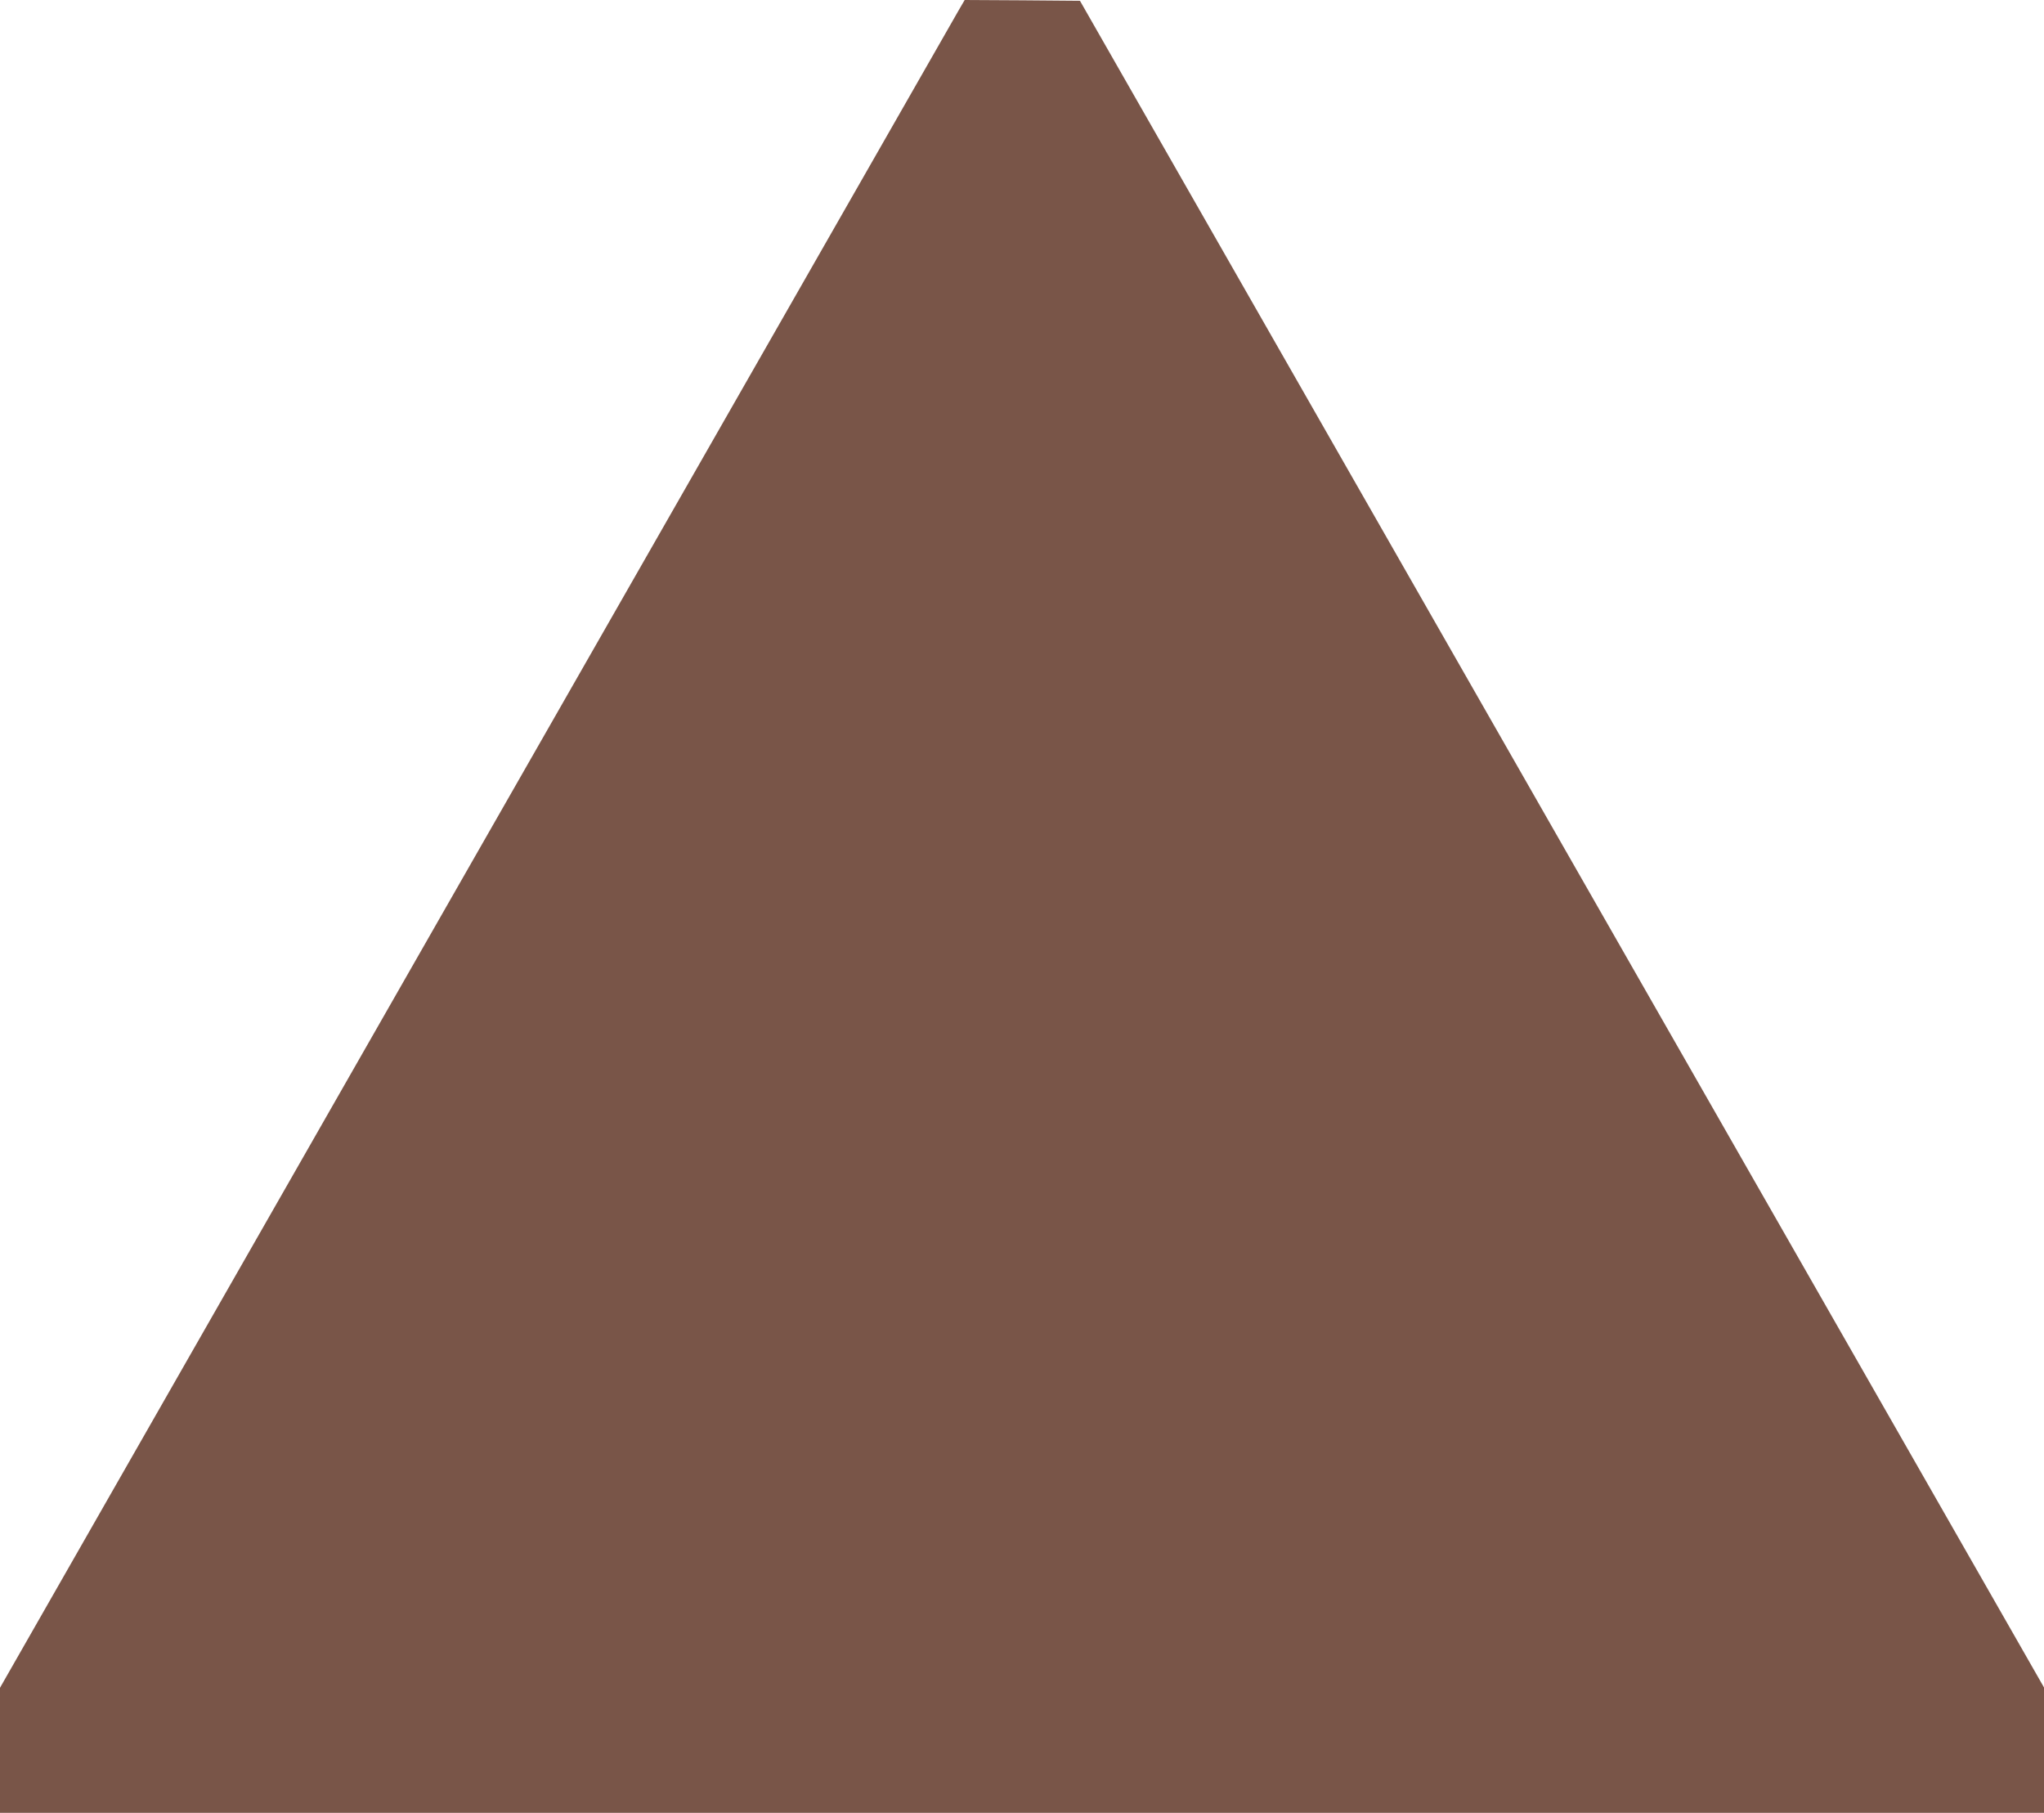
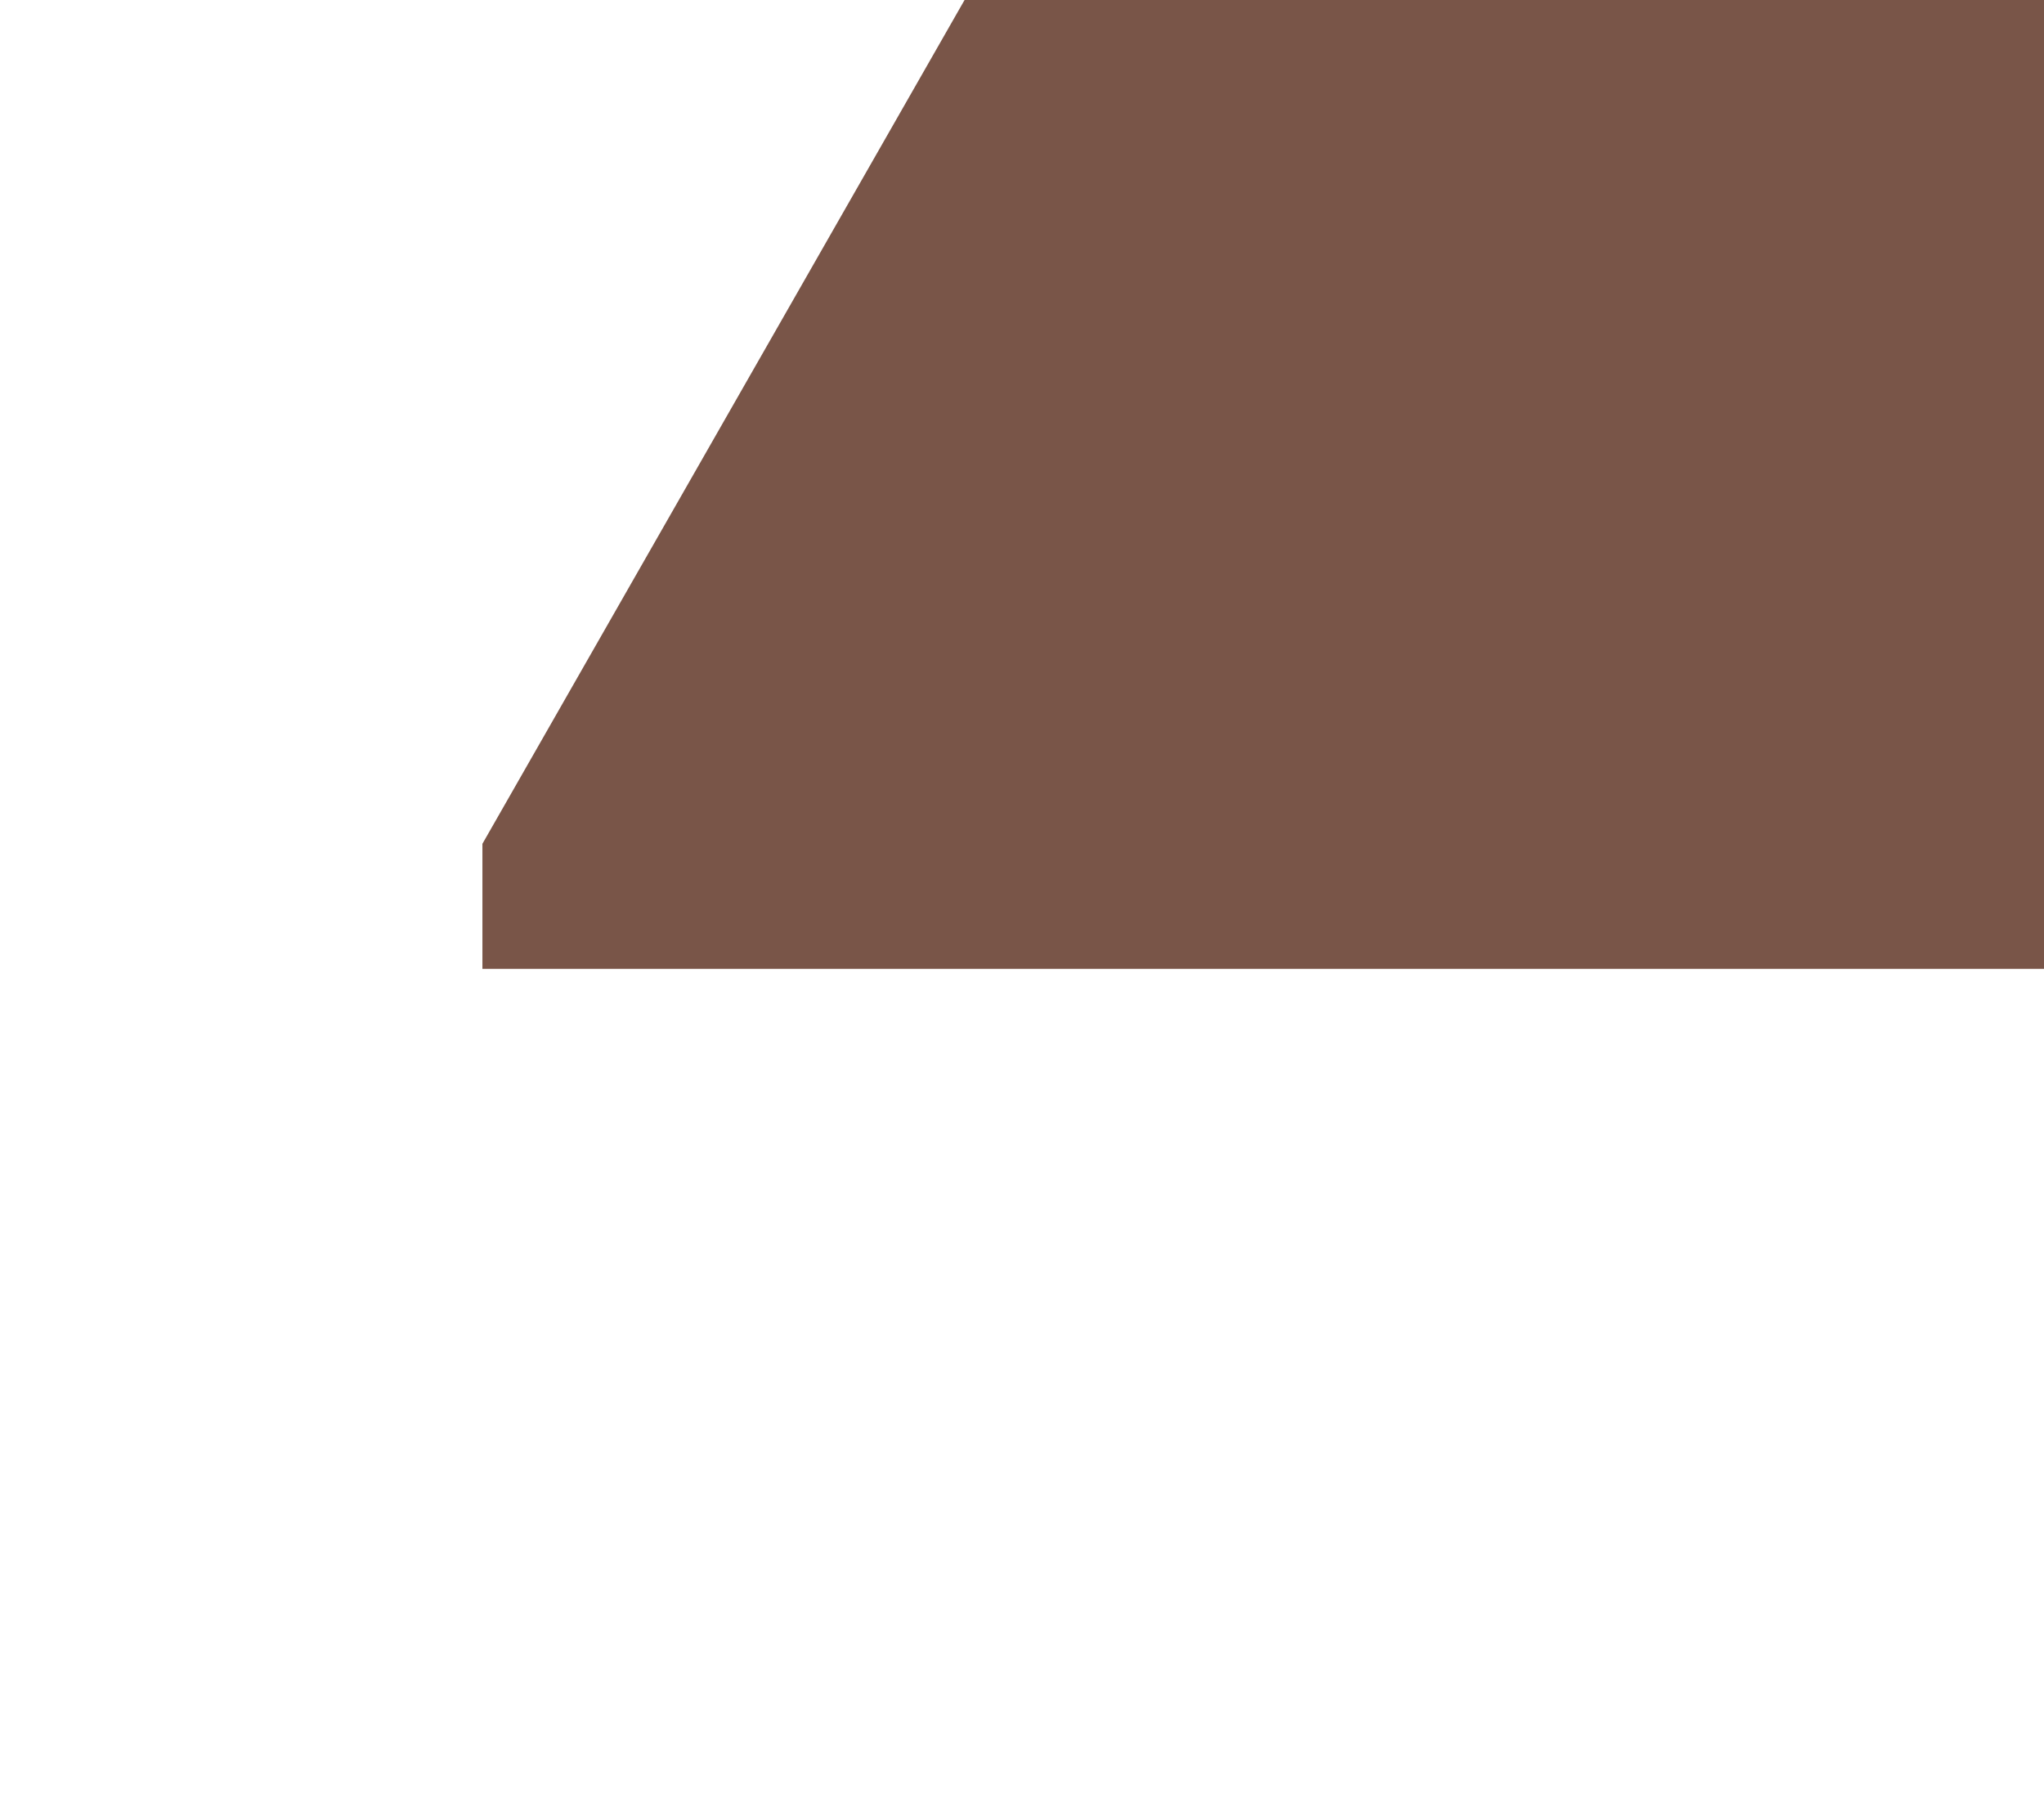
<svg xmlns="http://www.w3.org/2000/svg" version="1.0" width="1280pt" height="1135pt" viewBox="0 0 1280 1135" preserveAspectRatio="xMidYMid meet">
  <g transform="translate(0,1135) scale(0.1,-0.1)" fill="#795548" stroke="none">
-     <path d="M6002 11283 c-22 -38 -1381 -2415 -3021 -5284 l-2981 -5216 0 -391 0 -392 6400 0 6400 0 0 393 0 392 -3019 5280 -3018 5280 -361 3 -361 2 -39 -67z" />
+     <path d="M6002 11283 l-2981 -5216 0 -391 0 -392 6400 0 6400 0 0 393 0 392 -3019 5280 -3018 5280 -361 3 -361 2 -39 -67z" />
  </g>
</svg>